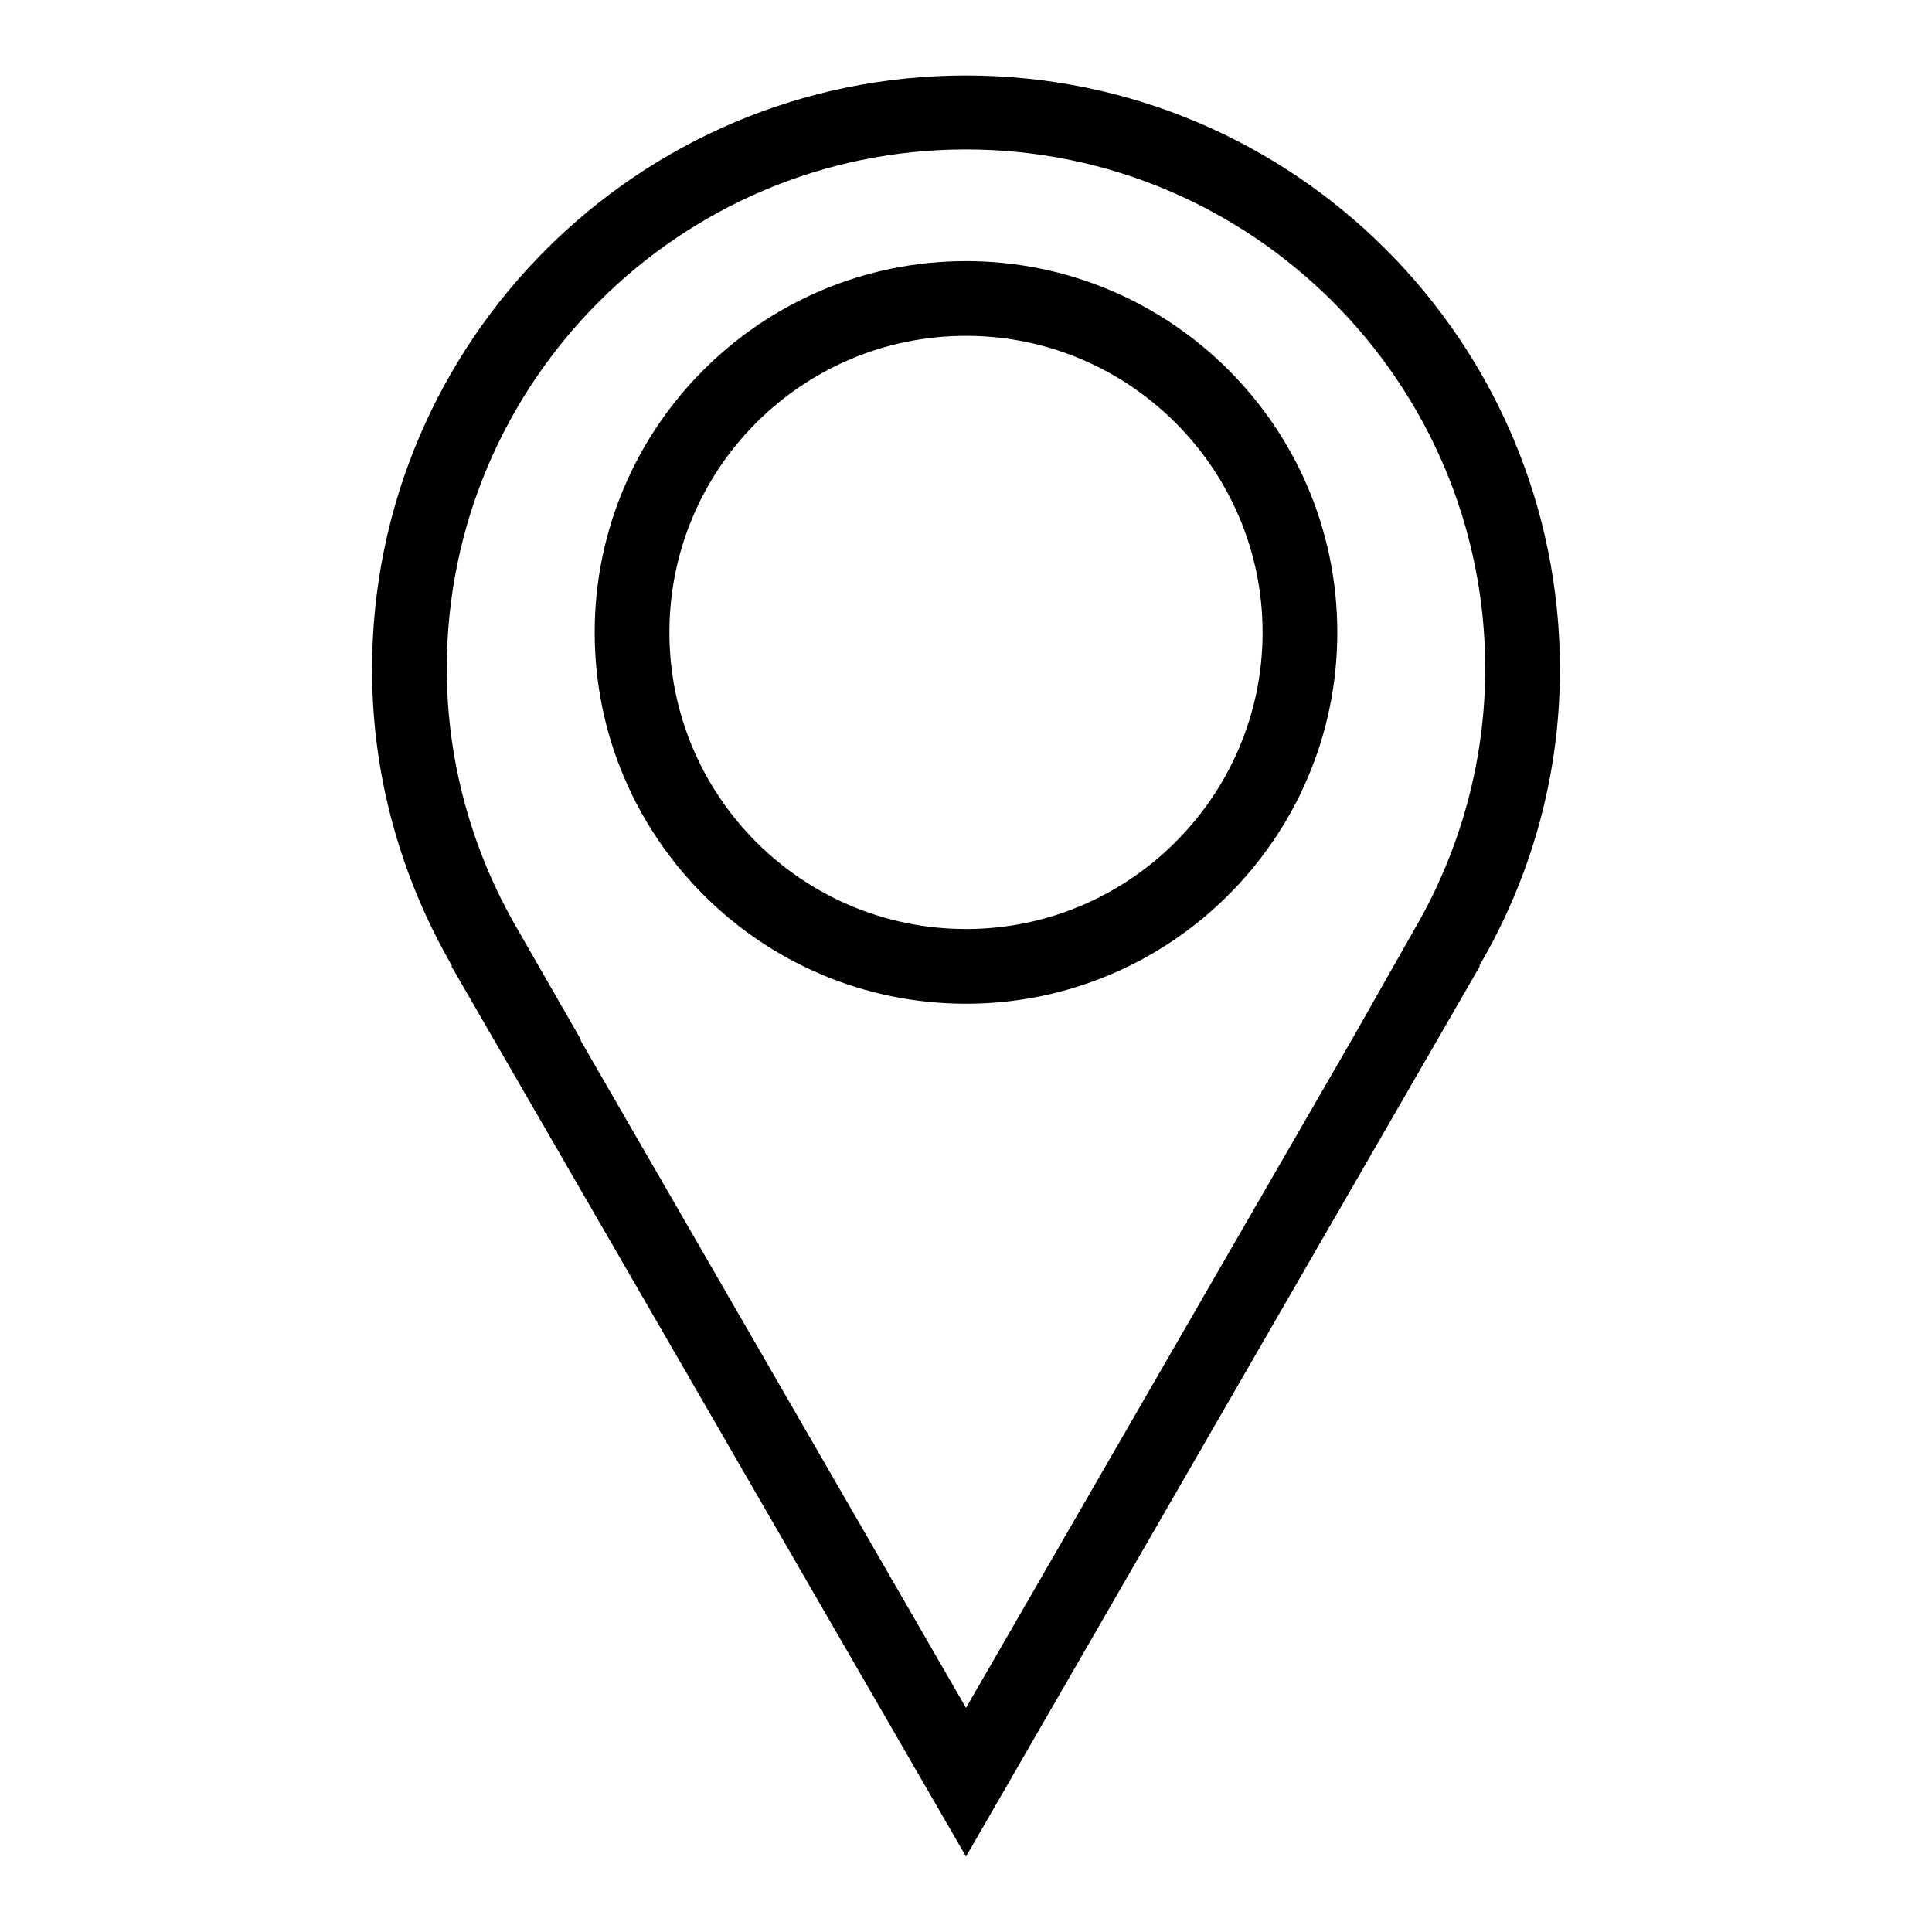
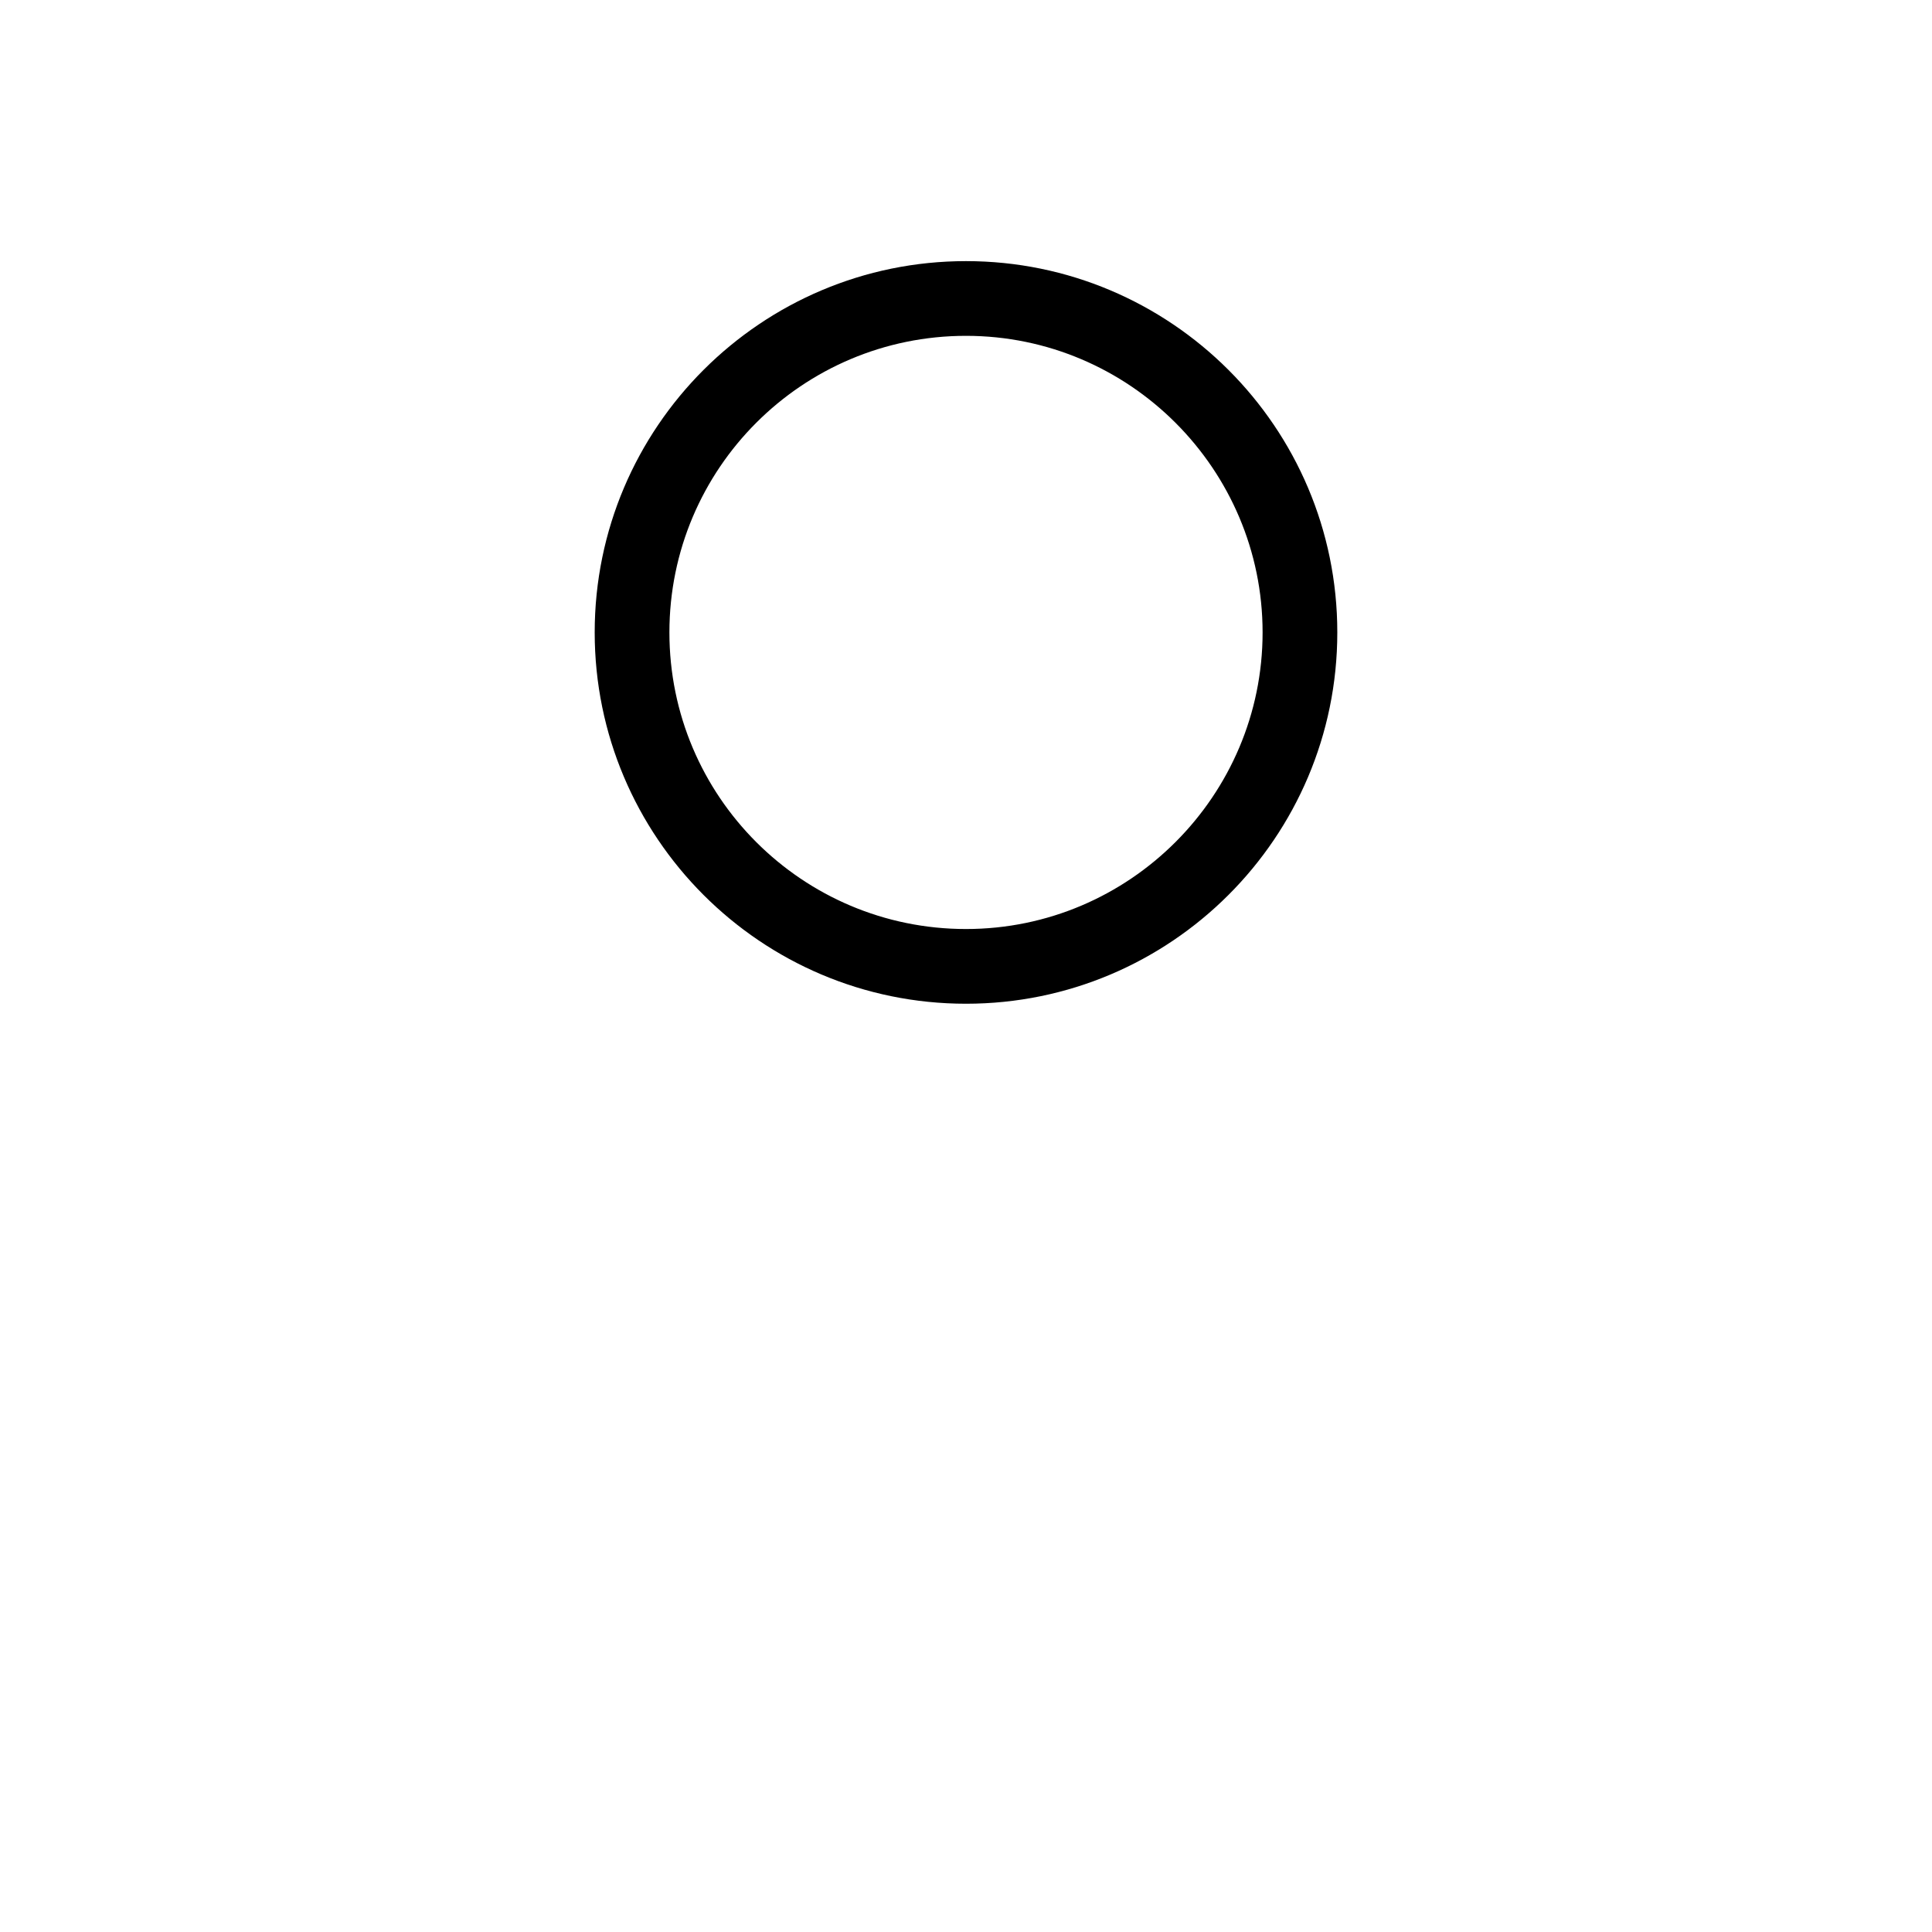
<svg xmlns="http://www.w3.org/2000/svg" version="1.1" x="0px" y="0px" viewBox="0 0 256 256" enable-background="new 0 0 256 256" xml:space="preserve">
  <g>
-     <path fill="#000000" d="M206.7,88.7c0-43.4-35.2-78.7-78.7-78.7c-43.4,0-78.7,35.2-78.7,78.7c0,14.3,3.9,27.7,10.6,39.3h-0.1 L128,246l68.1-118H196C202.8,116.4,206.7,103,206.7,88.7L206.7,88.7z M179.1,137.8L128,226.3l-51.1-88.5H77l-8.5-14.8 c-6.1-10.5-9.3-22.4-9.3-34.4c0-38,30.9-68.8,68.8-68.8c37.9,0,68.8,30.9,68.8,68.8c0,12-3.2,23.9-9.3,34.4L179.1,137.8z" />
    <path fill="#000000" d="M128,34.6c-27.1,0-49.2,22-49.2,49.2c0,27.1,22,49.2,49.2,49.2c27.1,0,49.2-22,49.2-49.2 C177.2,56.6,155.1,34.6,128,34.6z M128,123.1c-21.7,0-39.3-17.6-39.3-39.3c0-21.7,17.6-39.3,39.3-39.3c21.7,0,39.3,17.7,39.3,39.3 C167.3,105.4,149.7,123.1,128,123.1z" />
  </g>
</svg>